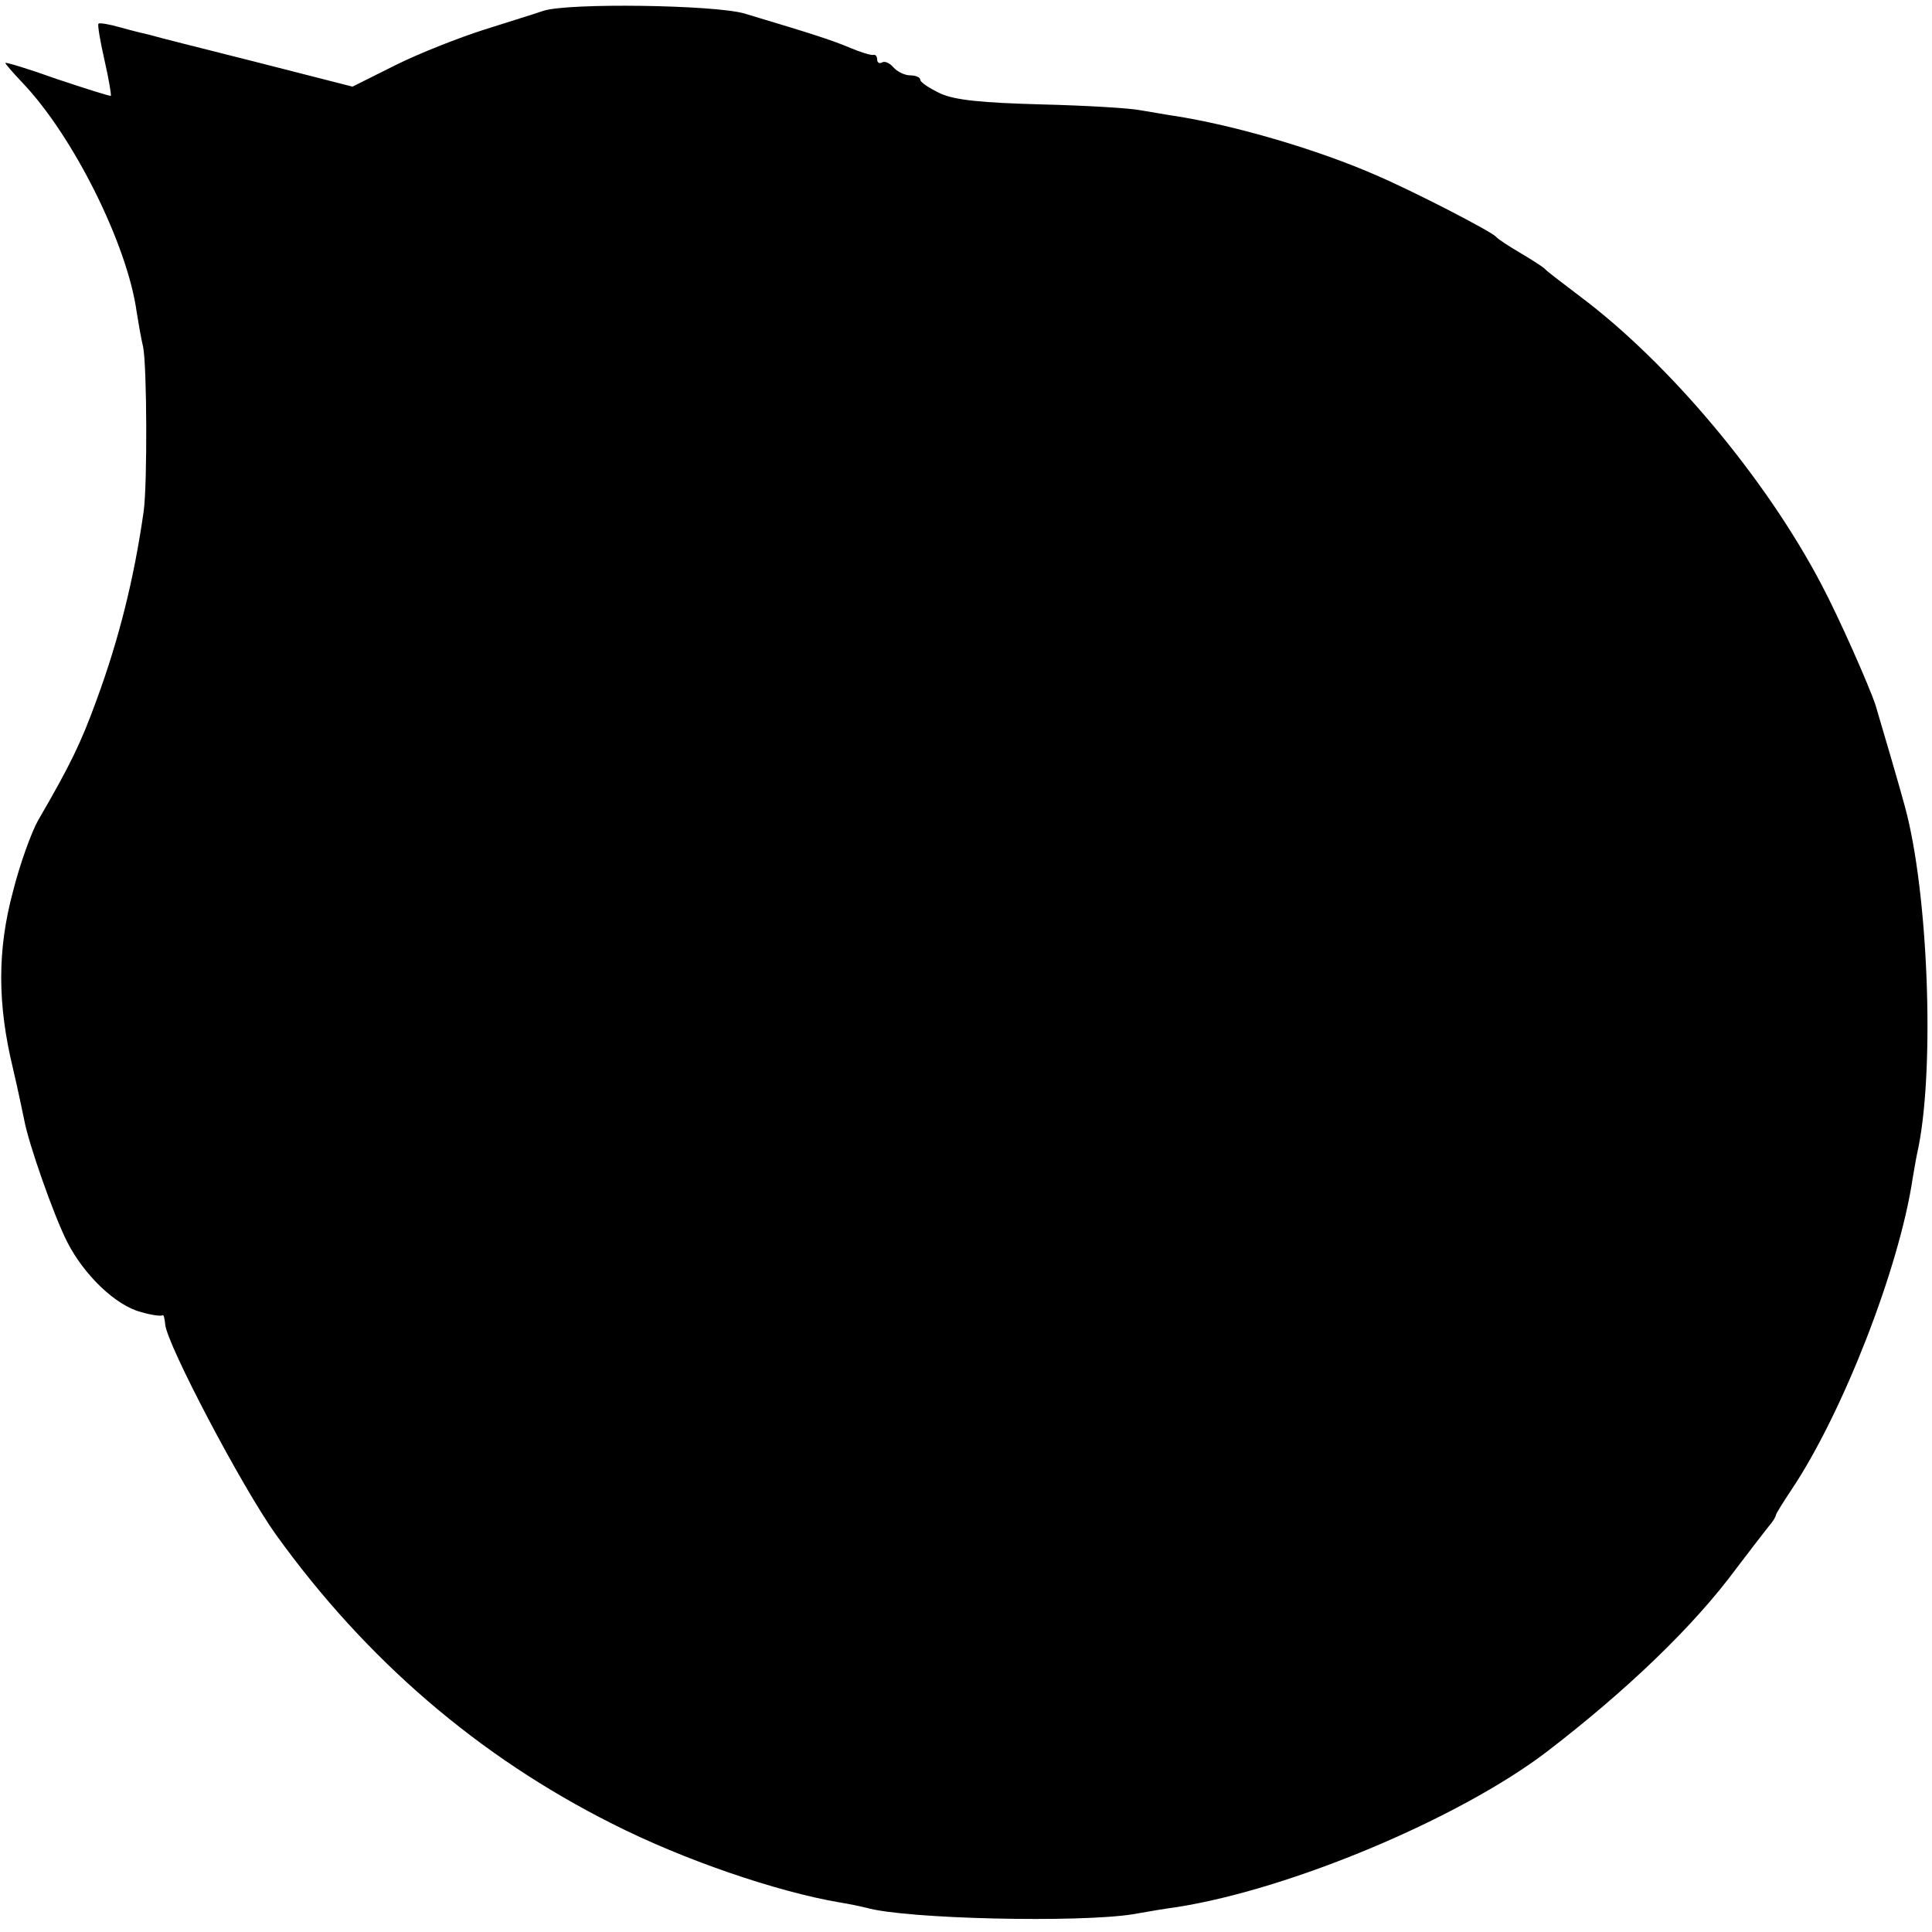
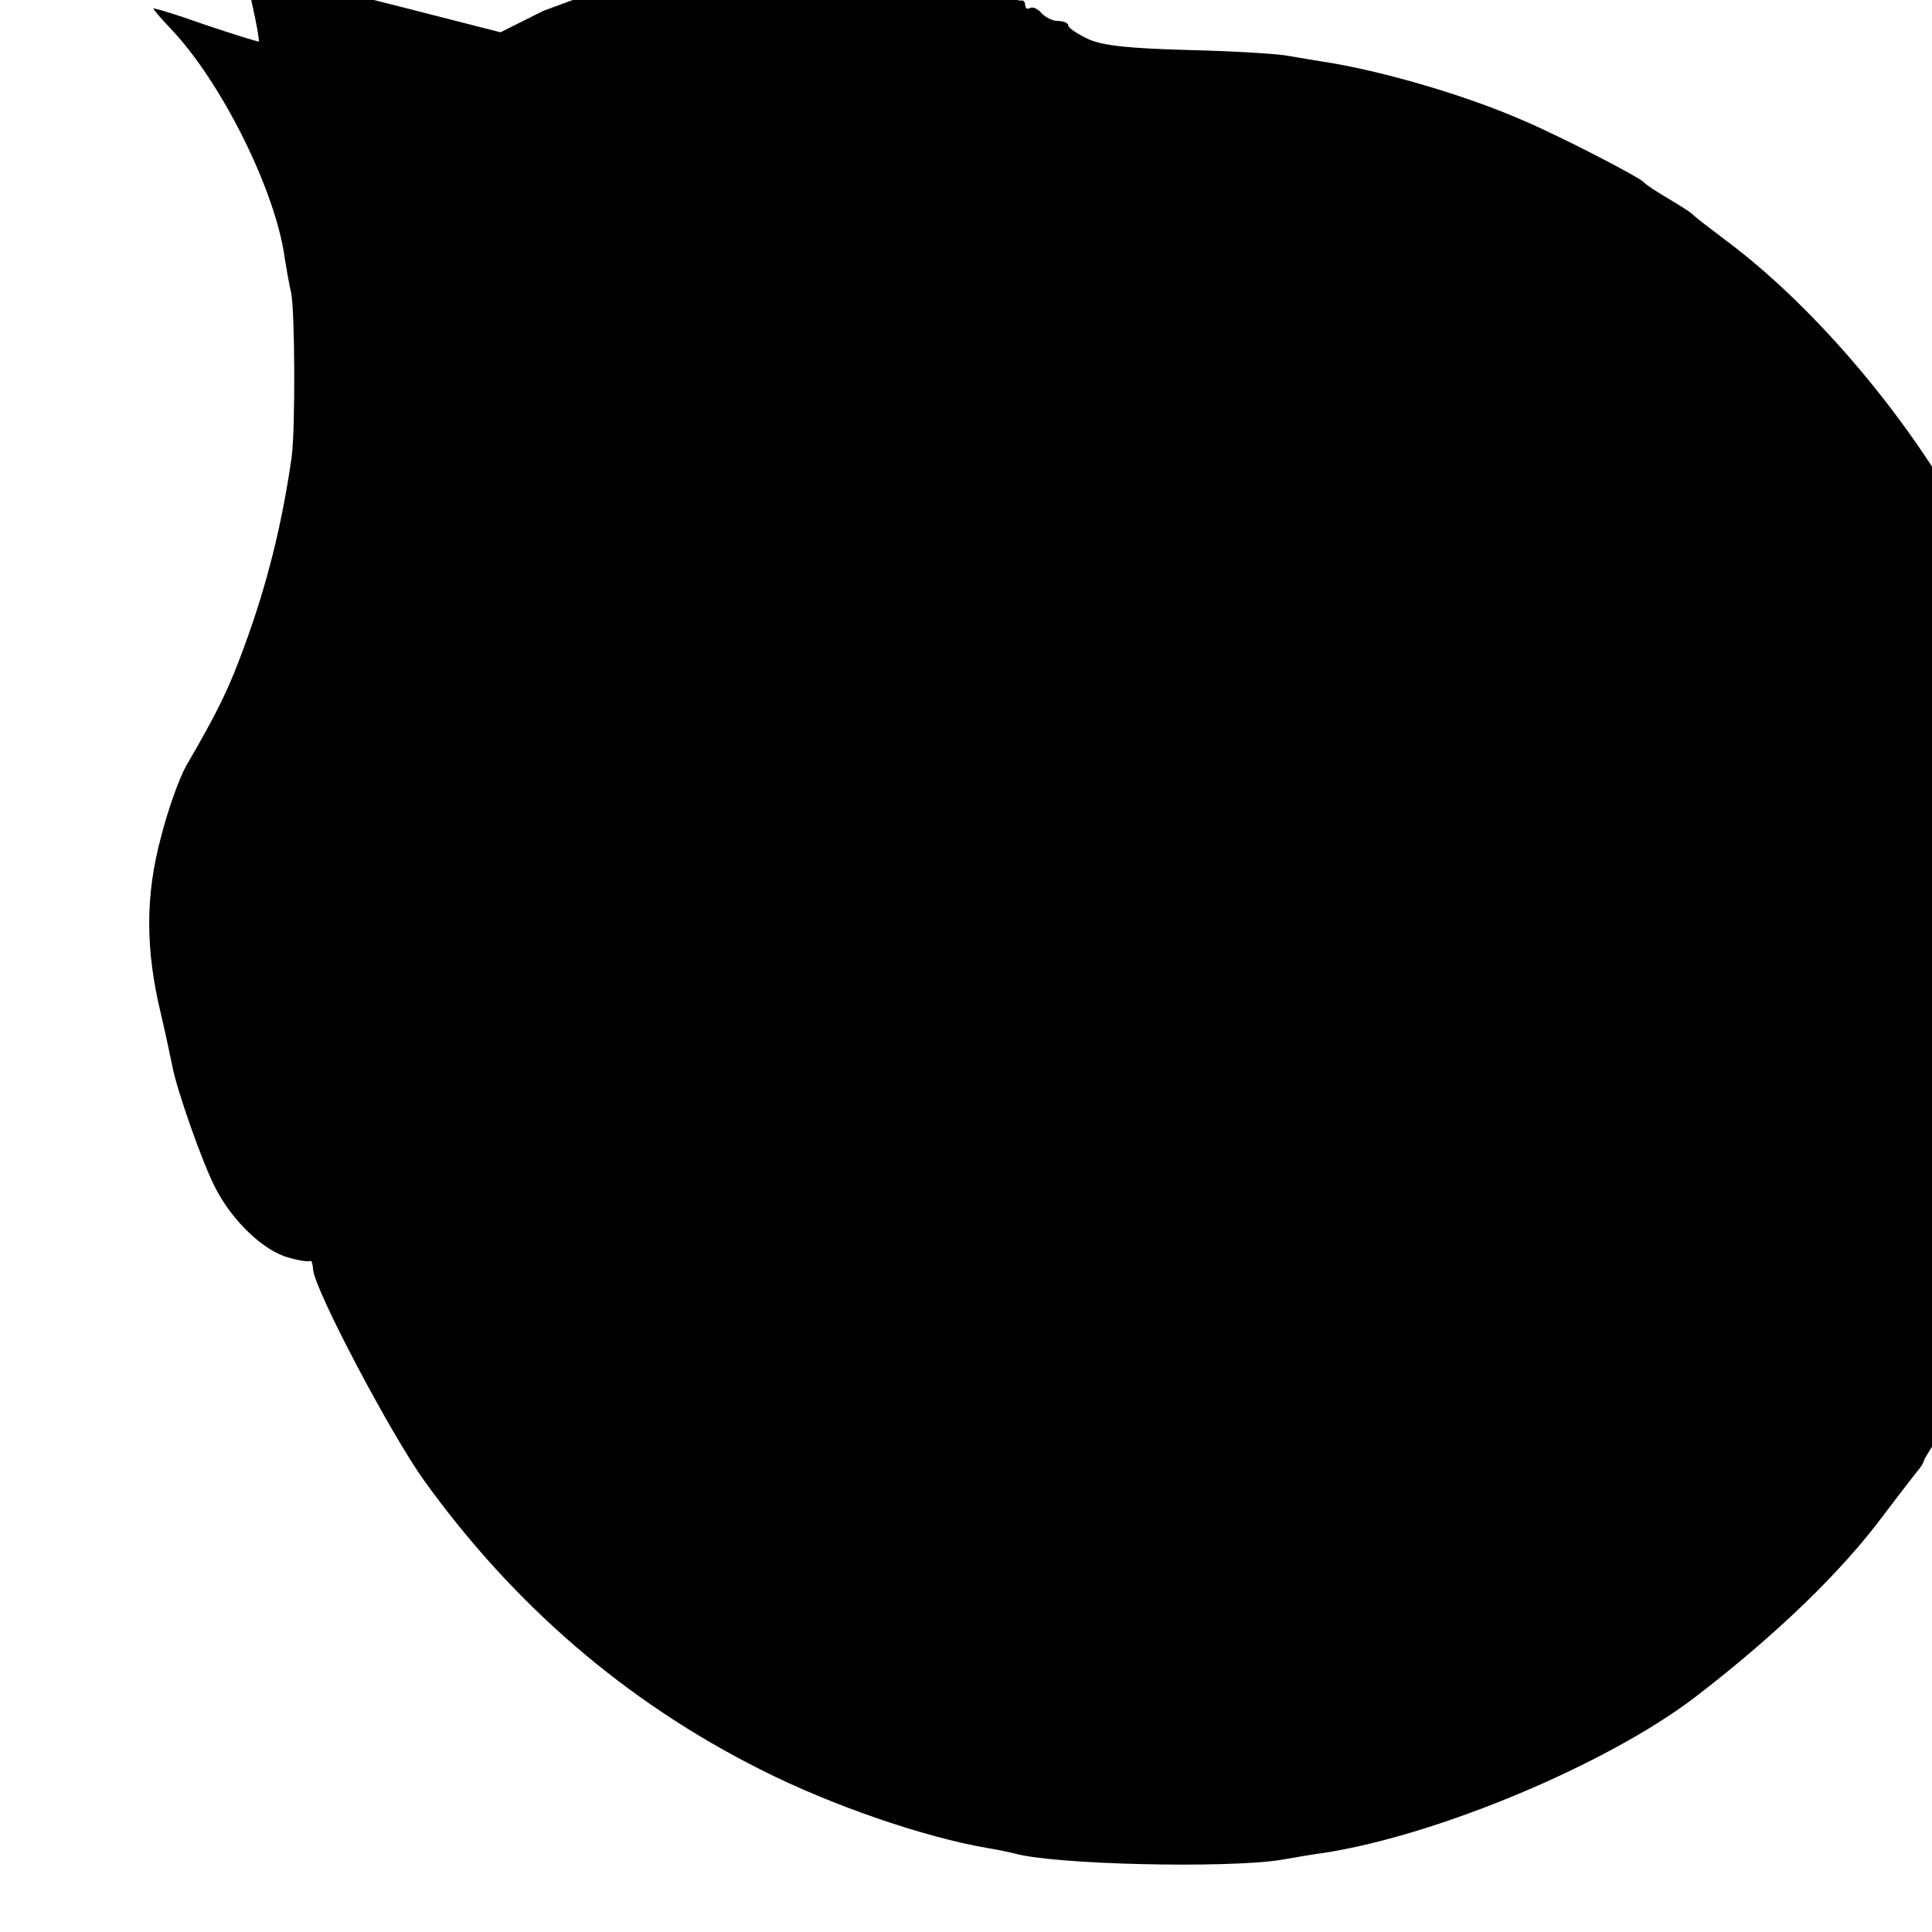
<svg xmlns="http://www.w3.org/2000/svg" version="1.0" width="359pt" height="359pt" viewBox="0 0 359 359" preserveAspectRatio="xMidYMid meet">
  <g transform="translate(0,359) scale(0.1,-0.1)" fill="#000000" stroke="none">
-     <path d="M1010 3570 c-14 -5 -63 -20 -110 -35 -47 -15 -121 -44 -165 -66 l-80 -40 -180 46 c-99 25 -187 47 -196 50 -9 2 -34 8 -55 14 -21 6 -39 9 -41 7 -2 -2 3 -32 11 -67 8 -35 13 -65 12 -67 -2 -1 -46 13 -100 31 -53 19 -96 32 -96 30 0 -2 14 -18 31 -36 95 -99 196 -302 213 -427 3 -19 8 -48 12 -65 7 -35 8 -253 1 -305 -18 -126 -46 -238 -88 -352 -28 -77 -48 -119 -108 -222 -12 -21 -34 -81 -47 -133 -29 -108 -29 -208 0 -328 9 -38 18 -82 21 -96 8 -44 55 -178 80 -227 31 -61 90 -118 137 -130 20 -6 38 -8 40 -6 2 2 4 -6 5 -17 3 -37 143 -303 206 -391 167 -232 376 -412 625 -537 132 -67 305 -126 422 -146 19 -3 42 -8 50 -10 73 -21 395 -28 495 -12 28 5 64 11 80 13 213 33 526 165 688 288 150 115 274 234 353 341 25 33 52 68 60 78 8 9 14 19 14 22 0 2 13 23 29 47 95 142 200 411 225 578 3 19 8 46 11 59 30 152 18 472 -25 631 -7 27 -45 157 -55 190 -12 36 -68 163 -101 225 -103 196 -282 410 -449 535 -33 25 -62 47 -65 51 -3 3 -23 16 -45 29 -22 13 -42 26 -45 30 -9 10 -152 84 -222 114 -109 48 -266 94 -378 111 -14 2 -41 7 -60 10 -19 4 -102 9 -185 11 -111 3 -160 8 -187 20 -21 10 -38 21 -38 26 0 4 -8 8 -19 8 -10 0 -24 7 -31 15 -7 8 -16 12 -21 9 -5 -3 -9 0 -9 5 0 6 -3 10 -7 9 -5 -1 -24 5 -43 13 -33 14 -70 26 -197 64 -56 16 -326 20 -373 5z" />
+     <path d="M1010 3570 l-80 -40 -180 46 c-99 25 -187 47 -196 50 -9 2 -34 8 -55 14 -21 6 -39 9 -41 7 -2 -2 3 -32 11 -67 8 -35 13 -65 12 -67 -2 -1 -46 13 -100 31 -53 19 -96 32 -96 30 0 -2 14 -18 31 -36 95 -99 196 -302 213 -427 3 -19 8 -48 12 -65 7 -35 8 -253 1 -305 -18 -126 -46 -238 -88 -352 -28 -77 -48 -119 -108 -222 -12 -21 -34 -81 -47 -133 -29 -108 -29 -208 0 -328 9 -38 18 -82 21 -96 8 -44 55 -178 80 -227 31 -61 90 -118 137 -130 20 -6 38 -8 40 -6 2 2 4 -6 5 -17 3 -37 143 -303 206 -391 167 -232 376 -412 625 -537 132 -67 305 -126 422 -146 19 -3 42 -8 50 -10 73 -21 395 -28 495 -12 28 5 64 11 80 13 213 33 526 165 688 288 150 115 274 234 353 341 25 33 52 68 60 78 8 9 14 19 14 22 0 2 13 23 29 47 95 142 200 411 225 578 3 19 8 46 11 59 30 152 18 472 -25 631 -7 27 -45 157 -55 190 -12 36 -68 163 -101 225 -103 196 -282 410 -449 535 -33 25 -62 47 -65 51 -3 3 -23 16 -45 29 -22 13 -42 26 -45 30 -9 10 -152 84 -222 114 -109 48 -266 94 -378 111 -14 2 -41 7 -60 10 -19 4 -102 9 -185 11 -111 3 -160 8 -187 20 -21 10 -38 21 -38 26 0 4 -8 8 -19 8 -10 0 -24 7 -31 15 -7 8 -16 12 -21 9 -5 -3 -9 0 -9 5 0 6 -3 10 -7 9 -5 -1 -24 5 -43 13 -33 14 -70 26 -197 64 -56 16 -326 20 -373 5z" />
  </g>
</svg>